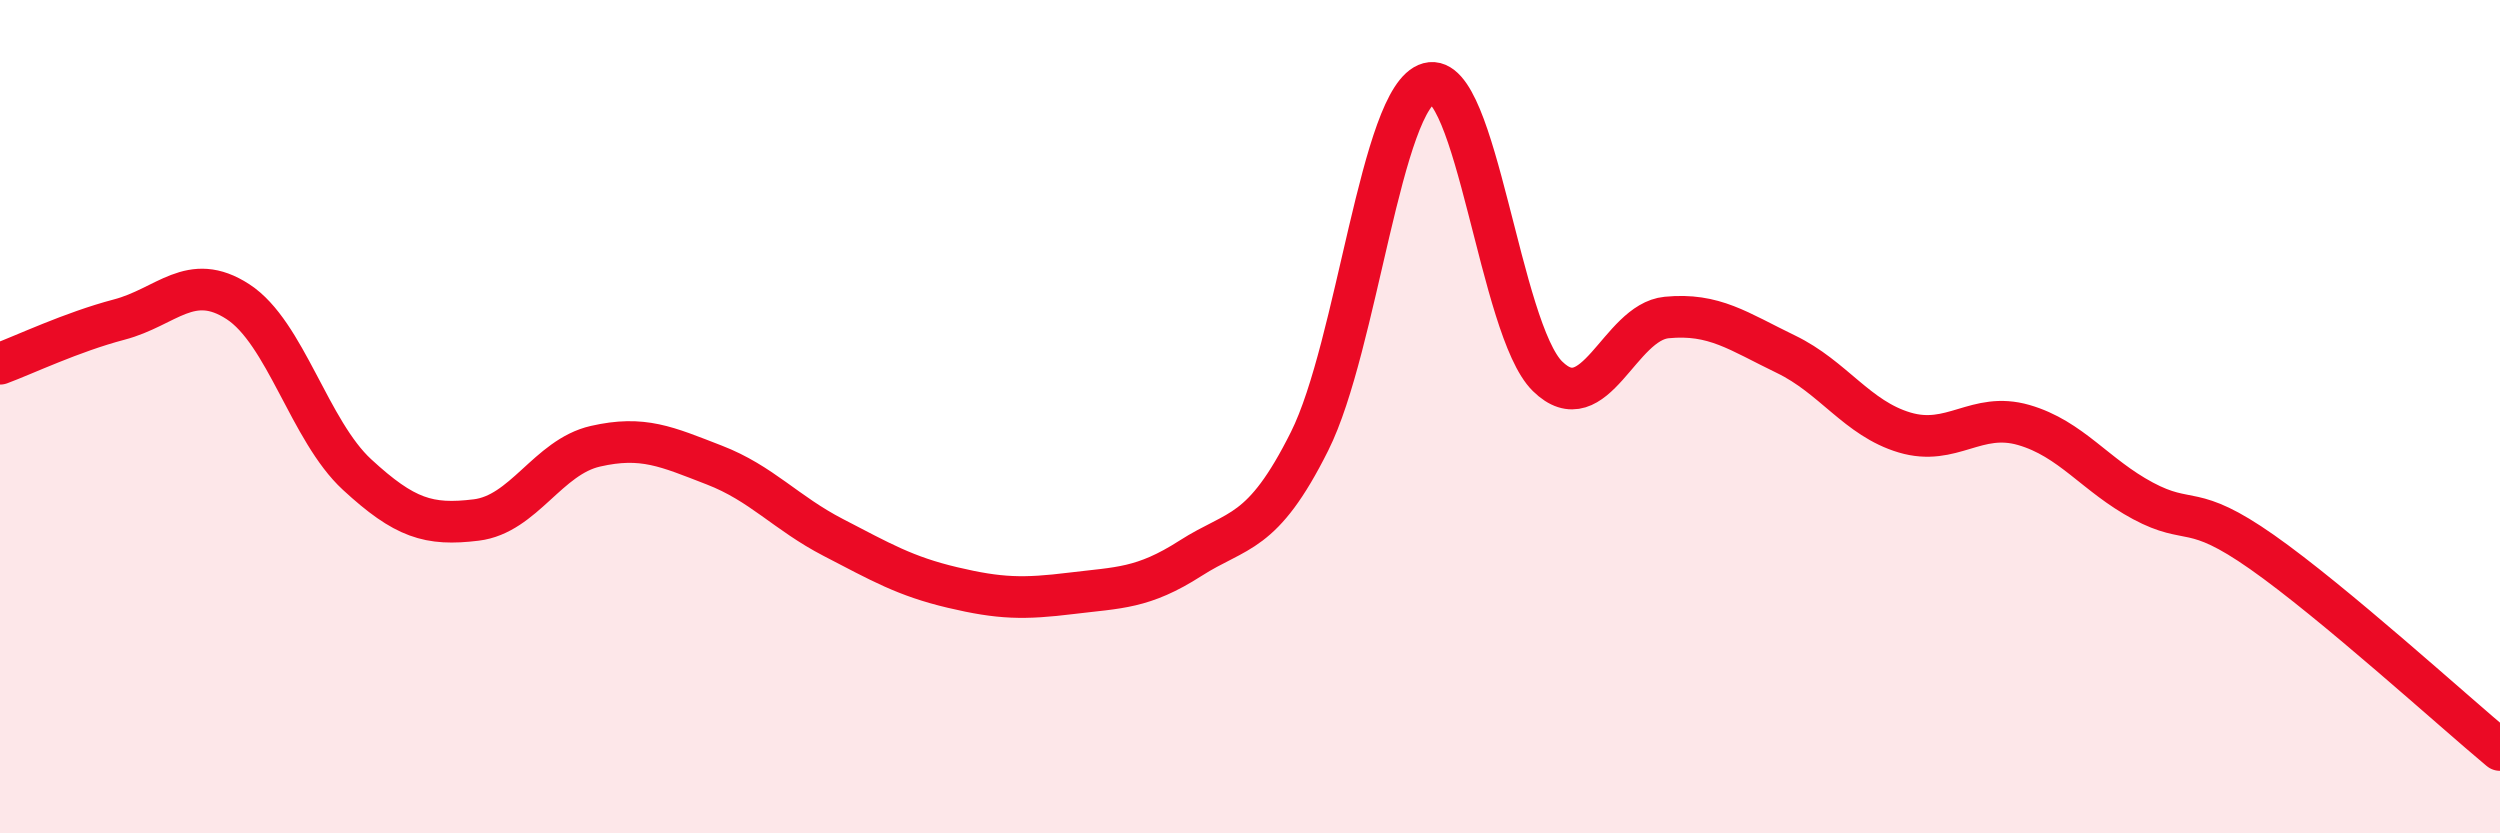
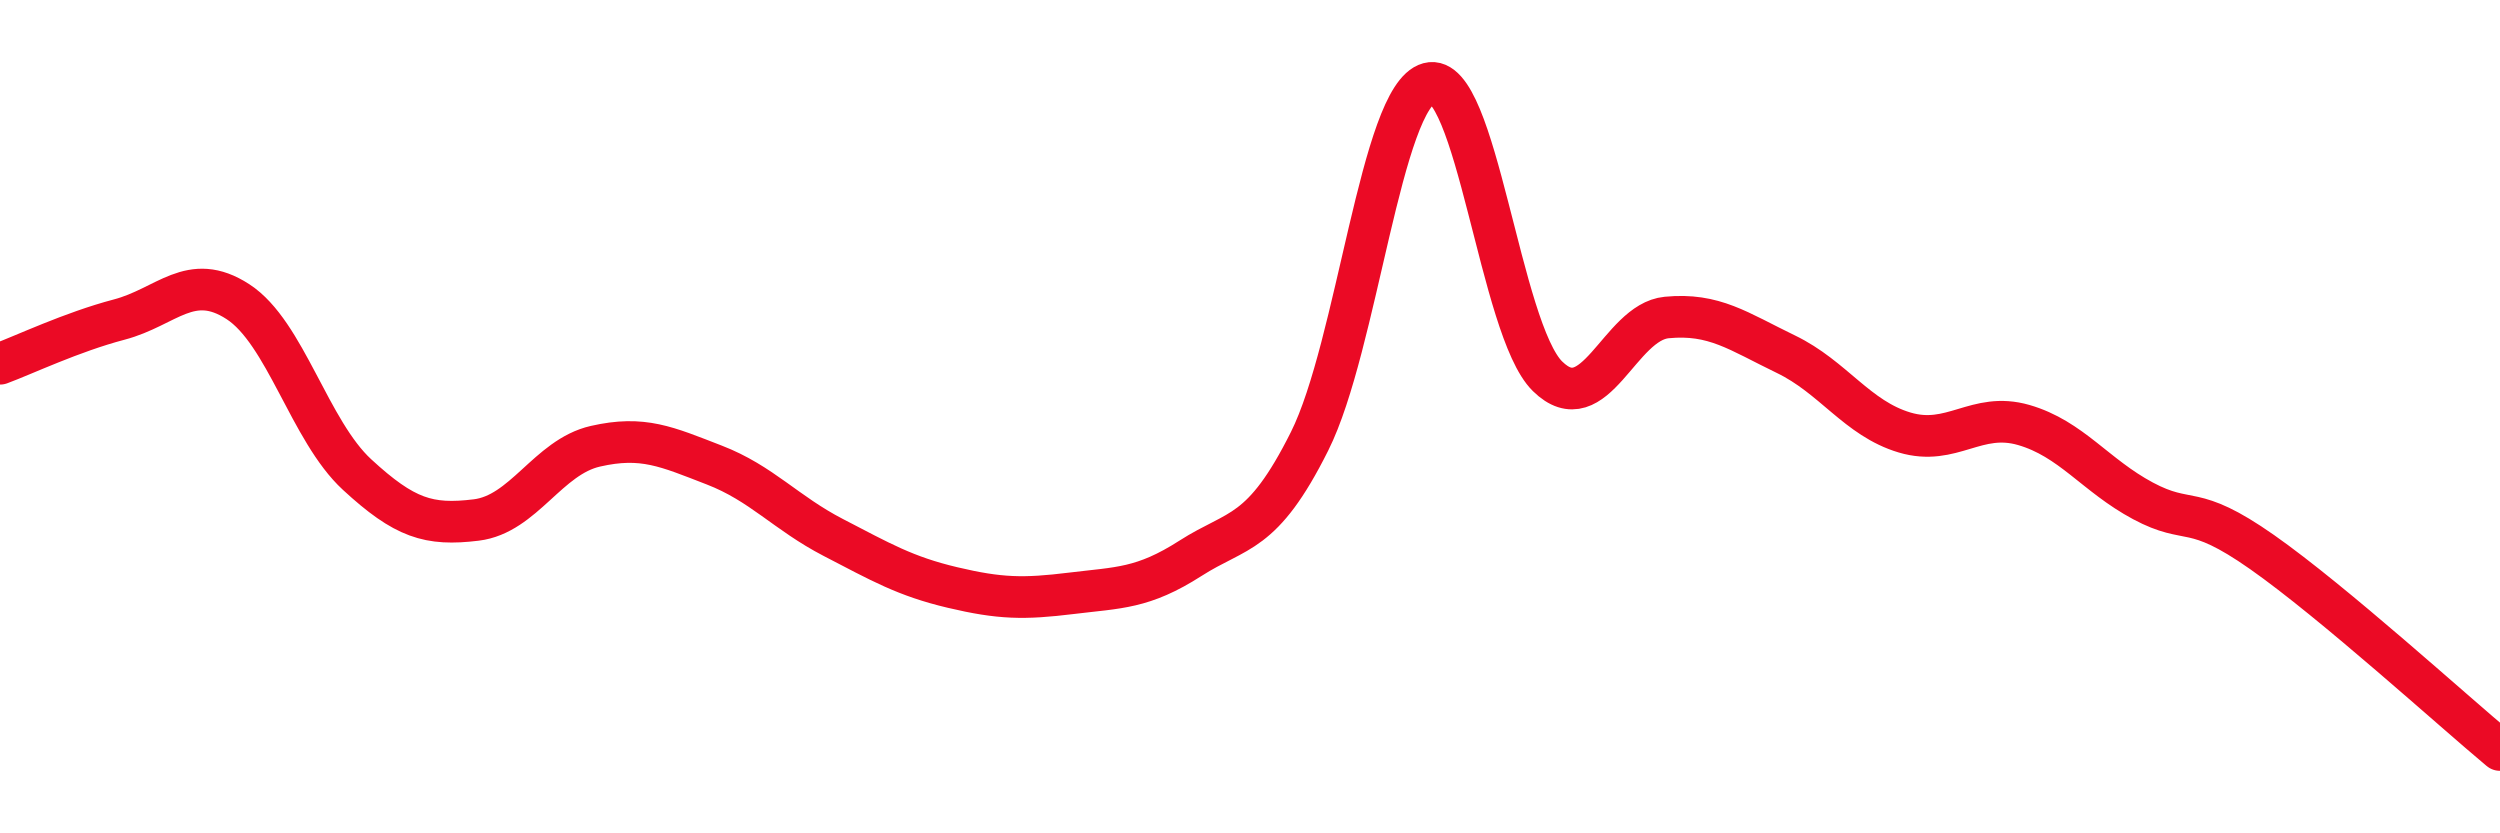
<svg xmlns="http://www.w3.org/2000/svg" width="60" height="20" viewBox="0 0 60 20">
-   <path d="M 0,8.73 C 0.57,8.52 1.72,7.97 2.86,7.67 C 4,7.37 4.57,6.5 5.71,7.24 C 6.85,7.98 7.43,10.34 8.57,11.39 C 9.71,12.44 10.29,12.62 11.43,12.48 C 12.57,12.34 13.15,10.97 14.29,10.71 C 15.43,10.45 16,10.72 17.14,11.16 C 18.28,11.6 18.86,12.31 20,12.9 C 21.14,13.49 21.72,13.83 22.86,14.1 C 24,14.37 24.57,14.38 25.71,14.24 C 26.85,14.1 27.43,14.13 28.57,13.4 C 29.71,12.67 30.29,12.87 31.43,10.59 C 32.57,8.31 33.15,2.31 34.29,2 C 35.43,1.69 36,7.91 37.14,9.03 C 38.28,10.15 38.86,7.73 40,7.62 C 41.14,7.51 41.72,7.95 42.86,8.5 C 44,9.05 44.57,10.04 45.71,10.38 C 46.85,10.72 47.43,9.87 48.57,10.2 C 49.71,10.53 50.29,11.41 51.43,12.02 C 52.57,12.63 52.58,12.05 54.29,13.25 C 56,14.45 58.86,17.05 60,18L60 20L0 20Z" fill="#EB0A25" opacity="0.1" stroke-linecap="round" stroke-linejoin="round" />
  <path d="M 0,8.73 C 0.57,8.52 1.72,7.97 2.86,7.67 C 4,7.37 4.57,6.5 5.71,7.24 C 6.85,7.98 7.43,10.34 8.57,11.39 C 9.71,12.44 10.29,12.62 11.43,12.48 C 12.57,12.34 13.15,10.97 14.29,10.71 C 15.43,10.45 16,10.72 17.14,11.16 C 18.28,11.6 18.86,12.31 20,12.9 C 21.14,13.49 21.72,13.83 22.86,14.1 C 24,14.37 24.57,14.38 25.71,14.24 C 26.85,14.1 27.43,14.13 28.57,13.4 C 29.71,12.67 30.29,12.87 31.43,10.59 C 32.57,8.31 33.15,2.31 34.29,2 C 35.43,1.69 36,7.91 37.14,9.03 C 38.28,10.15 38.86,7.73 40,7.62 C 41.14,7.51 41.72,7.95 42.86,8.5 C 44,9.05 44.57,10.04 45.71,10.38 C 46.85,10.72 47.43,9.87 48.57,10.2 C 49.71,10.53 50.29,11.41 51.43,12.02 C 52.57,12.63 52.58,12.05 54.29,13.25 C 56,14.45 58.86,17.05 60,18" stroke="#EB0A25" stroke-width="1" fill="none" stroke-linecap="round" stroke-linejoin="round" />
</svg>